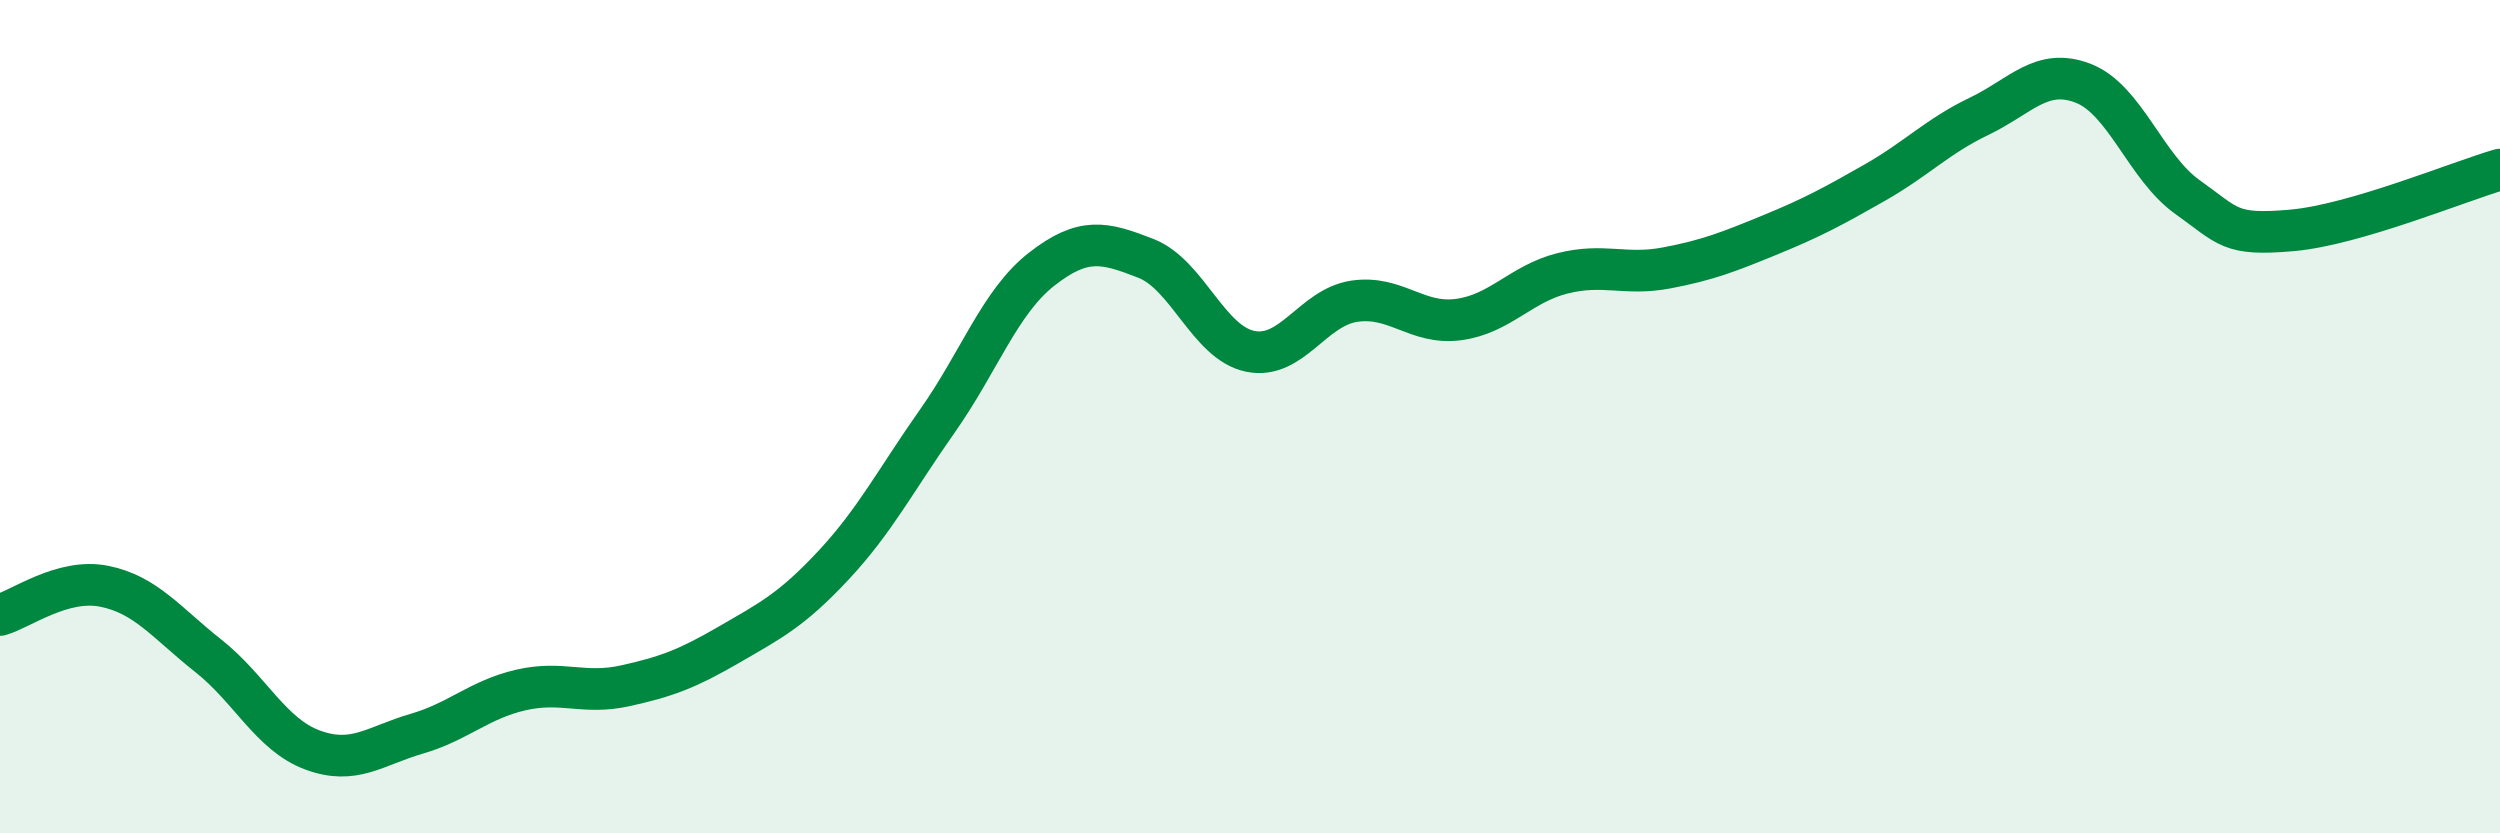
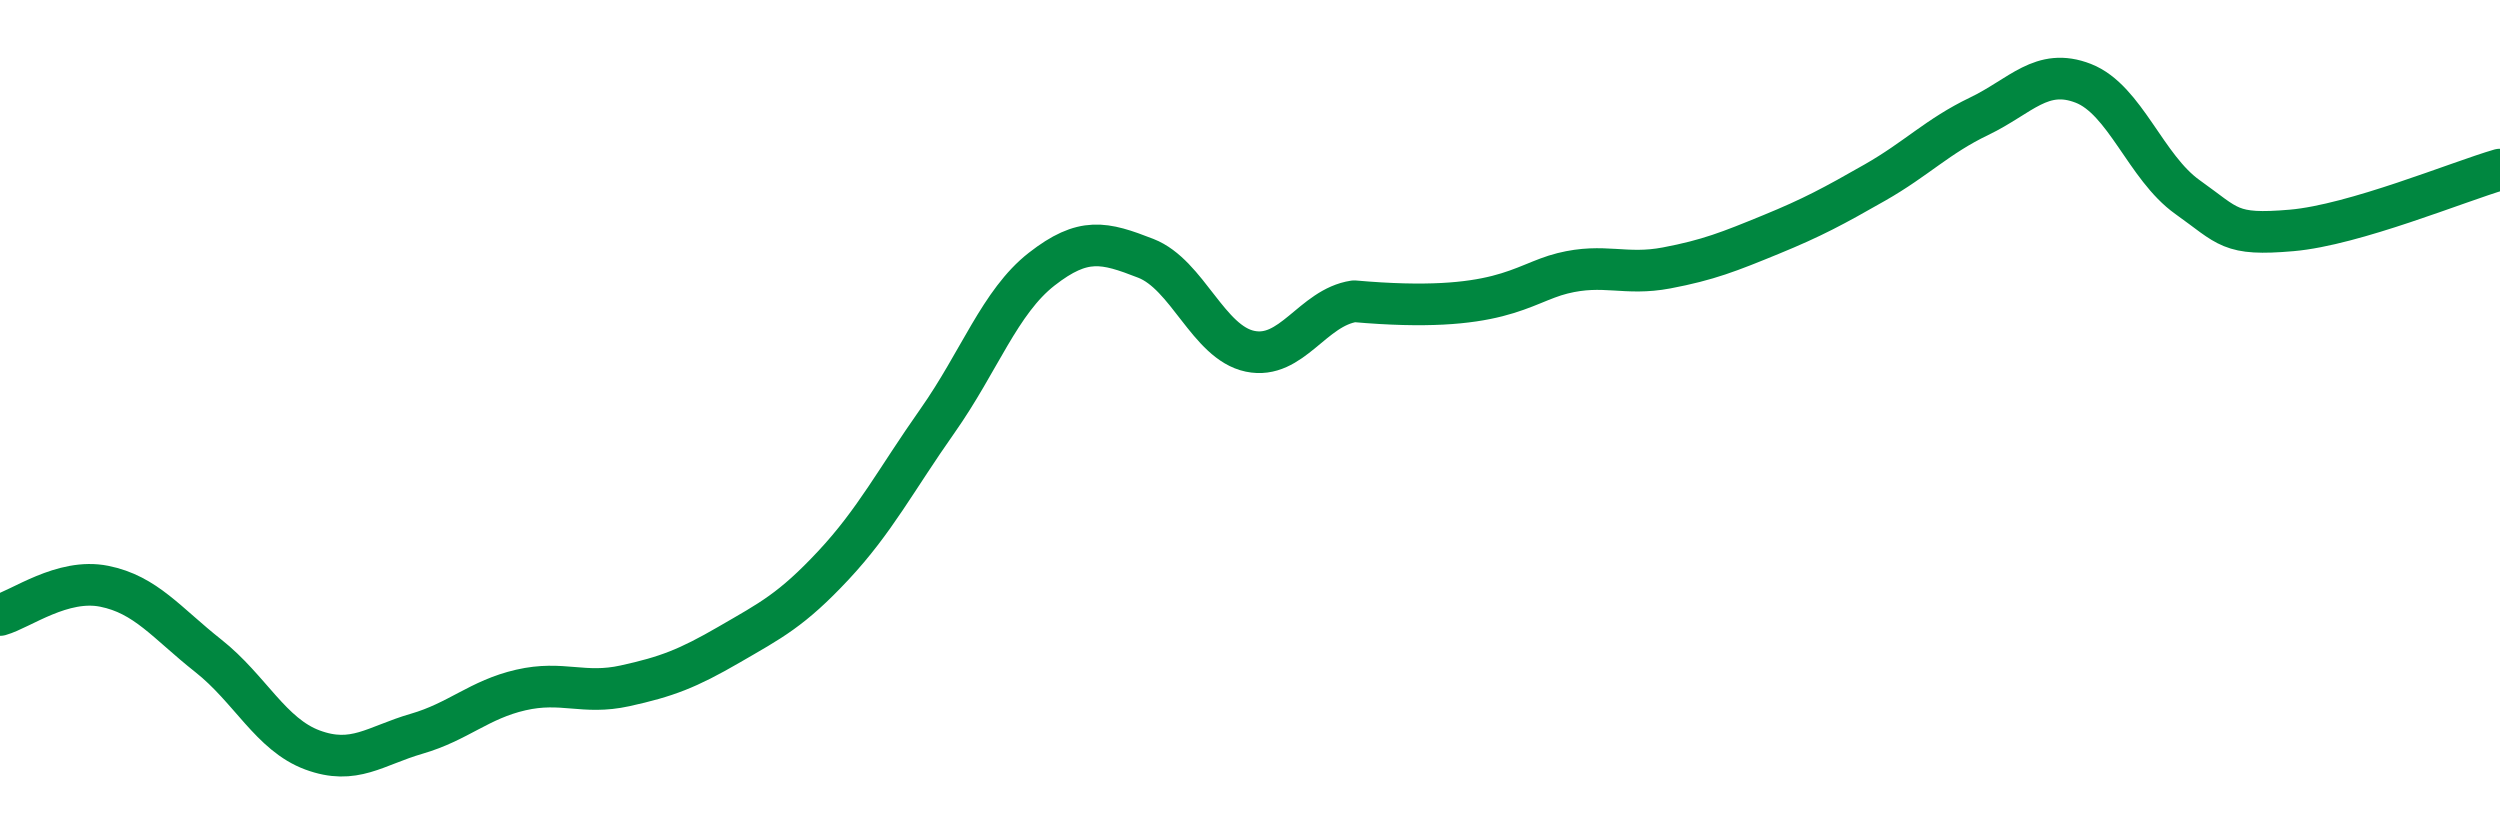
<svg xmlns="http://www.w3.org/2000/svg" width="60" height="20" viewBox="0 0 60 20">
-   <path d="M 0,14.76 C 0.5,14.62 1.5,13.87 2.5,14.07 C 3.5,14.27 4,14.95 5,15.74 C 6,16.53 6.5,17.63 7.5,18 C 8.5,18.37 9,17.9 10,17.61 C 11,17.32 11.5,16.79 12.5,16.56 C 13.5,16.33 14,16.68 15,16.46 C 16,16.24 16.5,16.05 17.5,15.47 C 18.5,14.89 19,14.64 20,13.57 C 21,12.5 21.5,11.52 22.5,10.1 C 23.5,8.68 24,7.24 25,6.46 C 26,5.68 26.5,5.81 27.5,6.2 C 28.5,6.59 29,8.22 30,8.43 C 31,8.64 31.5,7.38 32.5,7.23 C 33.5,7.08 34,7.8 35,7.67 C 36,7.54 36.5,6.81 37.5,6.56 C 38.5,6.31 39,6.62 40,6.43 C 41,6.24 41.5,6.04 42.5,5.63 C 43.5,5.22 44,4.95 45,4.38 C 46,3.81 46.5,3.27 47.5,2.79 C 48.5,2.31 49,1.61 50,2 C 51,2.39 51.5,4.02 52.5,4.73 C 53.5,5.44 53.5,5.66 55,5.53 C 56.5,5.4 59,4.36 60,4.07L60 20L0 20Z" fill="#008740" opacity="0.1" stroke-linecap="round" stroke-linejoin="round" />
-   <path d="M 0,14.76 C 0.5,14.62 1.5,13.87 2.5,14.07 C 3.5,14.27 4,14.95 5,15.74 C 6,16.53 6.5,17.63 7.5,18 C 8.5,18.37 9,17.9 10,17.61 C 11,17.32 11.5,16.79 12.5,16.56 C 13.5,16.33 14,16.68 15,16.46 C 16,16.24 16.5,16.05 17.5,15.47 C 18.5,14.89 19,14.64 20,13.57 C 21,12.5 21.5,11.52 22.5,10.1 C 23.5,8.68 24,7.24 25,6.46 C 26,5.68 26.5,5.81 27.5,6.2 C 28.5,6.59 29,8.22 30,8.43 C 31,8.64 31.5,7.38 32.5,7.23 C 33.5,7.08 34,7.8 35,7.67 C 36,7.54 36.5,6.81 37.5,6.56 C 38.5,6.31 39,6.62 40,6.43 C 41,6.24 41.5,6.04 42.5,5.63 C 43.5,5.22 44,4.95 45,4.38 C 46,3.81 46.5,3.27 47.5,2.79 C 48.5,2.31 49,1.61 50,2 C 51,2.39 51.5,4.02 52.5,4.73 C 53.5,5.44 53.5,5.66 55,5.53 C 56.5,5.4 59,4.36 60,4.07" stroke="#008740" stroke-width="1" fill="none" stroke-linecap="round" stroke-linejoin="round" />
+   <path d="M 0,14.76 C 0.5,14.62 1.5,13.87 2.5,14.07 C 3.5,14.27 4,14.95 5,15.74 C 6,16.53 6.5,17.63 7.5,18 C 8.5,18.37 9,17.9 10,17.61 C 11,17.32 11.5,16.79 12.5,16.56 C 13.5,16.33 14,16.68 15,16.46 C 16,16.24 16.5,16.05 17.5,15.47 C 18.5,14.89 19,14.64 20,13.57 C 21,12.5 21.5,11.52 22.5,10.1 C 23.5,8.68 24,7.24 25,6.46 C 26,5.68 26.5,5.81 27.5,6.2 C 28.5,6.59 29,8.22 30,8.43 C 31,8.64 31.5,7.38 32.5,7.23 C 36,7.54 36.5,6.81 37.5,6.56 C 38.5,6.31 39,6.62 40,6.43 C 41,6.24 41.5,6.04 42.5,5.63 C 43.5,5.22 44,4.95 45,4.38 C 46,3.81 46.5,3.27 47.5,2.79 C 48.5,2.31 49,1.61 50,2 C 51,2.39 51.5,4.02 52.5,4.73 C 53.5,5.44 53.5,5.66 55,5.53 C 56.5,5.4 59,4.36 60,4.07" stroke="#008740" stroke-width="1" fill="none" stroke-linecap="round" stroke-linejoin="round" />
</svg>